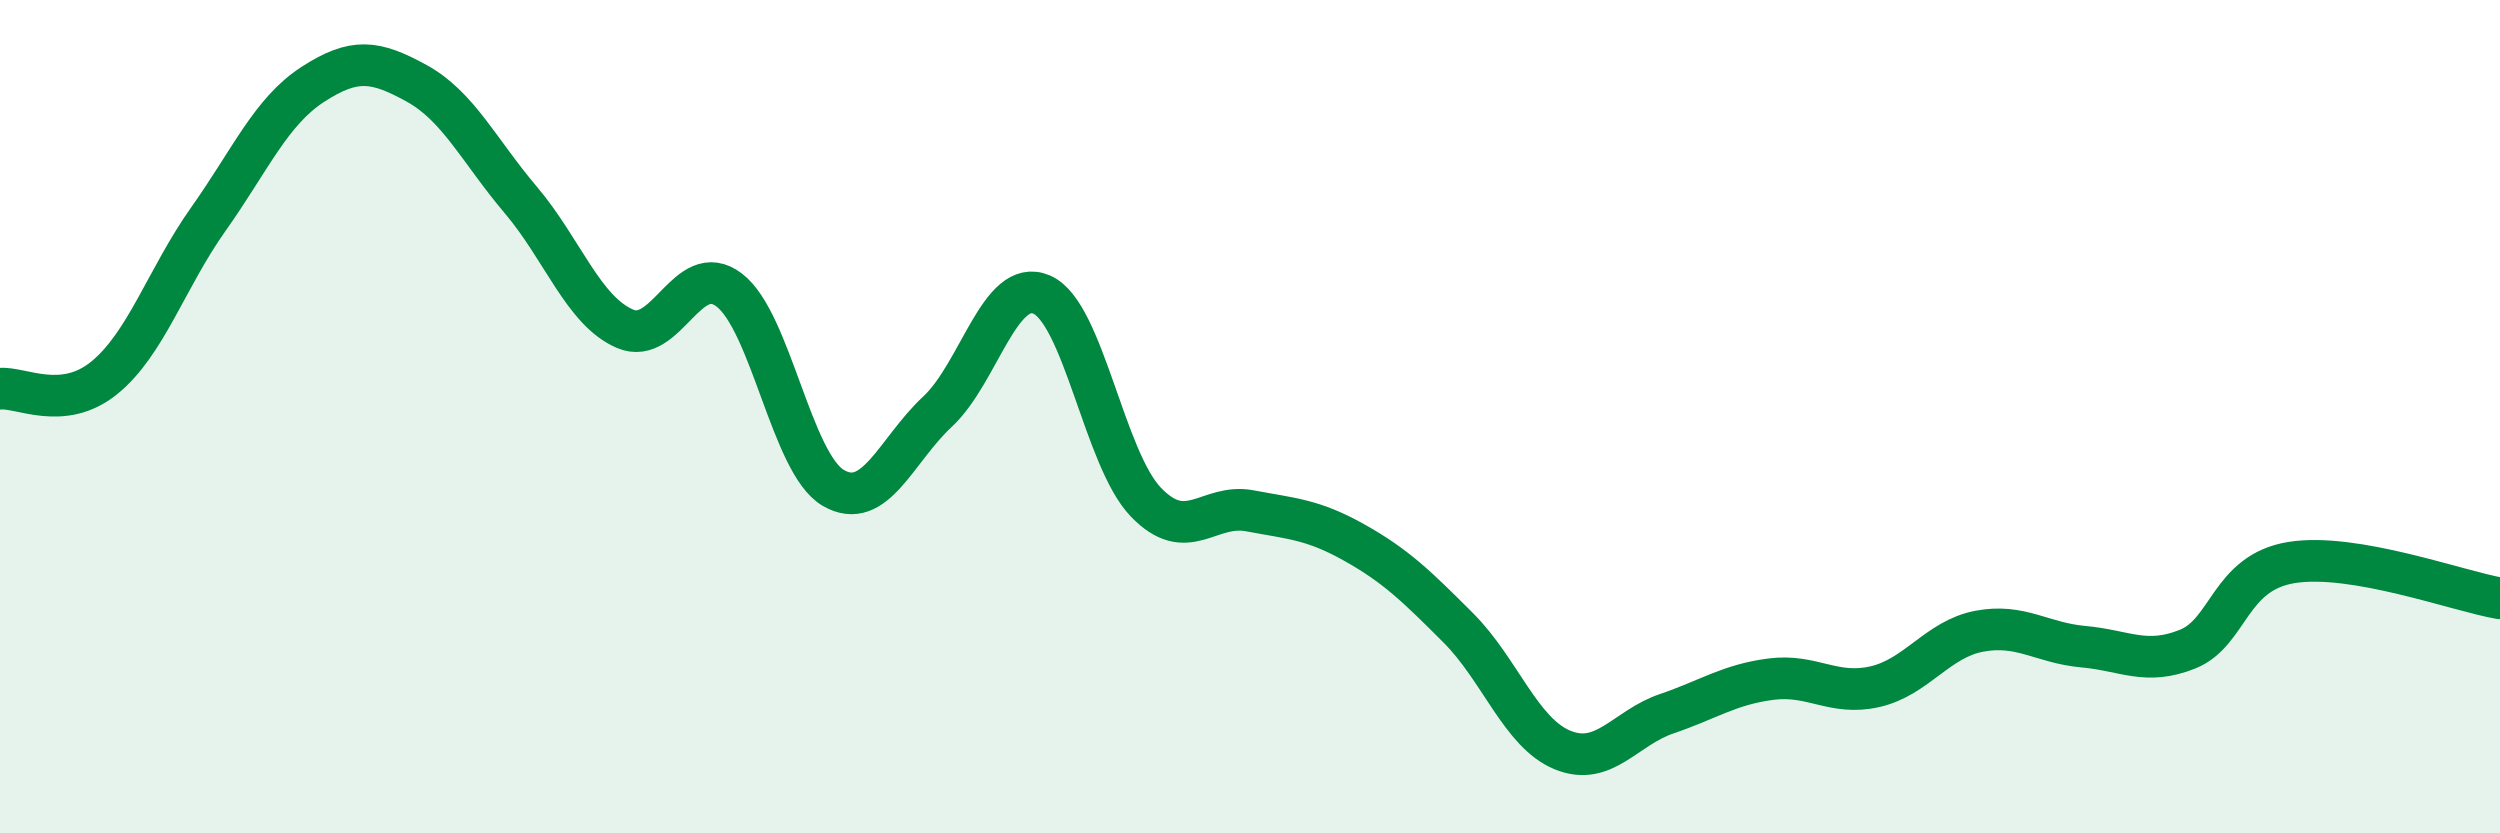
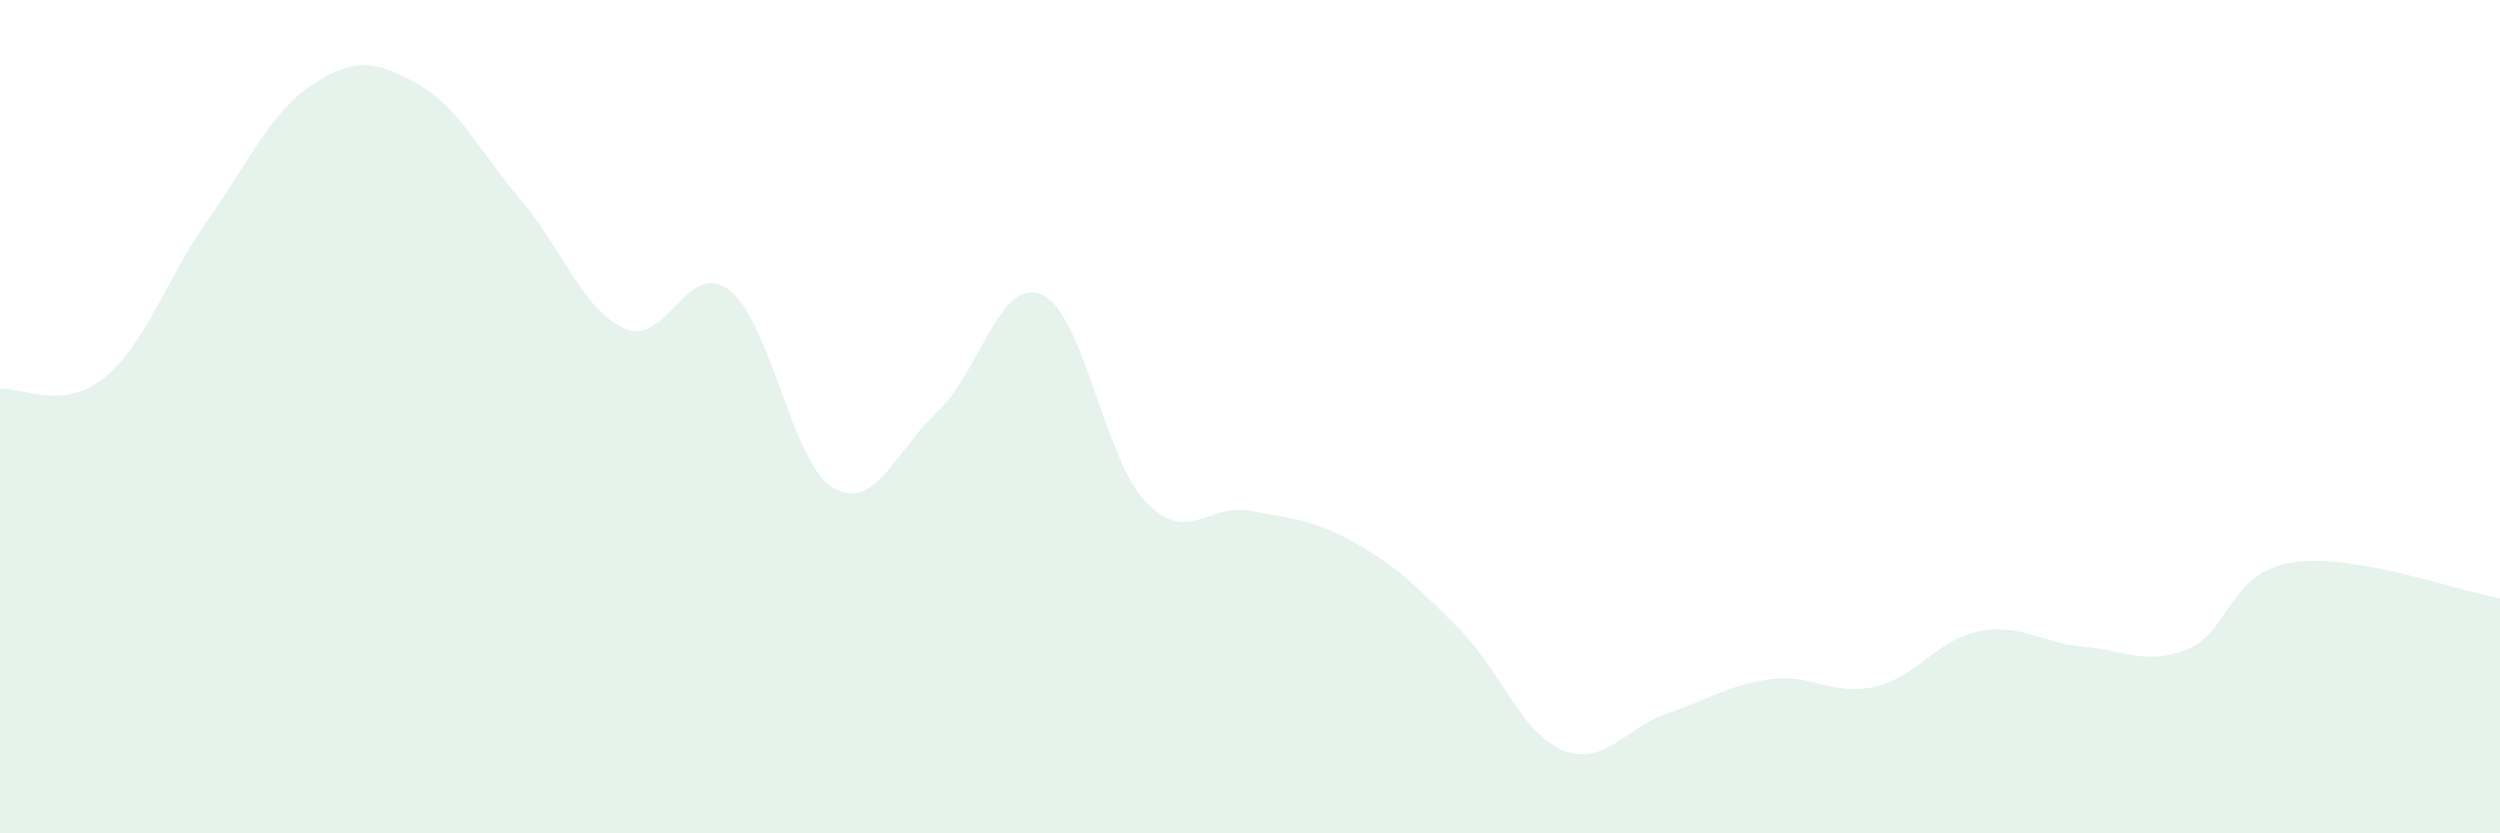
<svg xmlns="http://www.w3.org/2000/svg" width="60" height="20" viewBox="0 0 60 20">
  <path d="M 0,9.33 C 0.5,9.28 1.5,9.88 2.5,9.07 C 3.5,8.26 4,6.67 5,5.26 C 6,3.85 6.5,2.68 7.5,2.03 C 8.5,1.38 9,1.45 10,2 C 11,2.55 11.5,3.62 12.5,4.8 C 13.5,5.98 14,7.46 15,7.89 C 16,8.32 16.5,6.2 17.5,6.96 C 18.5,7.72 19,11.13 20,11.71 C 21,12.29 21.5,10.81 22.5,9.88 C 23.5,8.95 24,6.64 25,7.07 C 26,7.5 26.5,11.01 27.5,12.05 C 28.5,13.09 29,12.07 30,12.26 C 31,12.45 31.5,12.46 32.5,13.02 C 33.5,13.58 34,14.07 35,15.07 C 36,16.07 36.5,17.59 37.5,18 C 38.5,18.41 39,17.47 40,17.13 C 41,16.79 41.5,16.43 42.5,16.3 C 43.5,16.17 44,16.71 45,16.48 C 46,16.25 46.5,15.34 47.5,15.15 C 48.5,14.96 49,15.43 50,15.52 C 51,15.61 51.5,15.98 52.5,15.58 C 53.5,15.18 53.5,13.74 55,13.5 C 56.5,13.26 59,14.19 60,14.36L60 20L0 20Z" fill="#008740" opacity="0.1" stroke-linecap="round" stroke-linejoin="round" />
-   <path d="M 0,9.33 C 0.5,9.28 1.5,9.88 2.5,9.07 C 3.5,8.26 4,6.67 5,5.26 C 6,3.85 6.5,2.68 7.5,2.03 C 8.5,1.38 9,1.45 10,2 C 11,2.55 11.5,3.62 12.5,4.8 C 13.5,5.98 14,7.46 15,7.89 C 16,8.32 16.5,6.2 17.5,6.96 C 18.5,7.72 19,11.13 20,11.71 C 21,12.29 21.5,10.81 22.5,9.88 C 23.5,8.95 24,6.64 25,7.07 C 26,7.5 26.5,11.01 27.5,12.05 C 28.5,13.09 29,12.07 30,12.26 C 31,12.45 31.5,12.46 32.5,13.02 C 33.5,13.58 34,14.07 35,15.07 C 36,16.07 36.5,17.59 37.5,18 C 38.5,18.41 39,17.47 40,17.13 C 41,16.79 41.5,16.43 42.5,16.3 C 43.5,16.17 44,16.71 45,16.48 C 46,16.25 46.5,15.34 47.5,15.15 C 48.5,14.96 49,15.43 50,15.52 C 51,15.61 51.5,15.98 52.5,15.58 C 53.5,15.18 53.5,13.74 55,13.5 C 56.5,13.26 59,14.19 60,14.36" stroke="#008740" stroke-width="1" fill="none" stroke-linecap="round" stroke-linejoin="round" />
</svg>